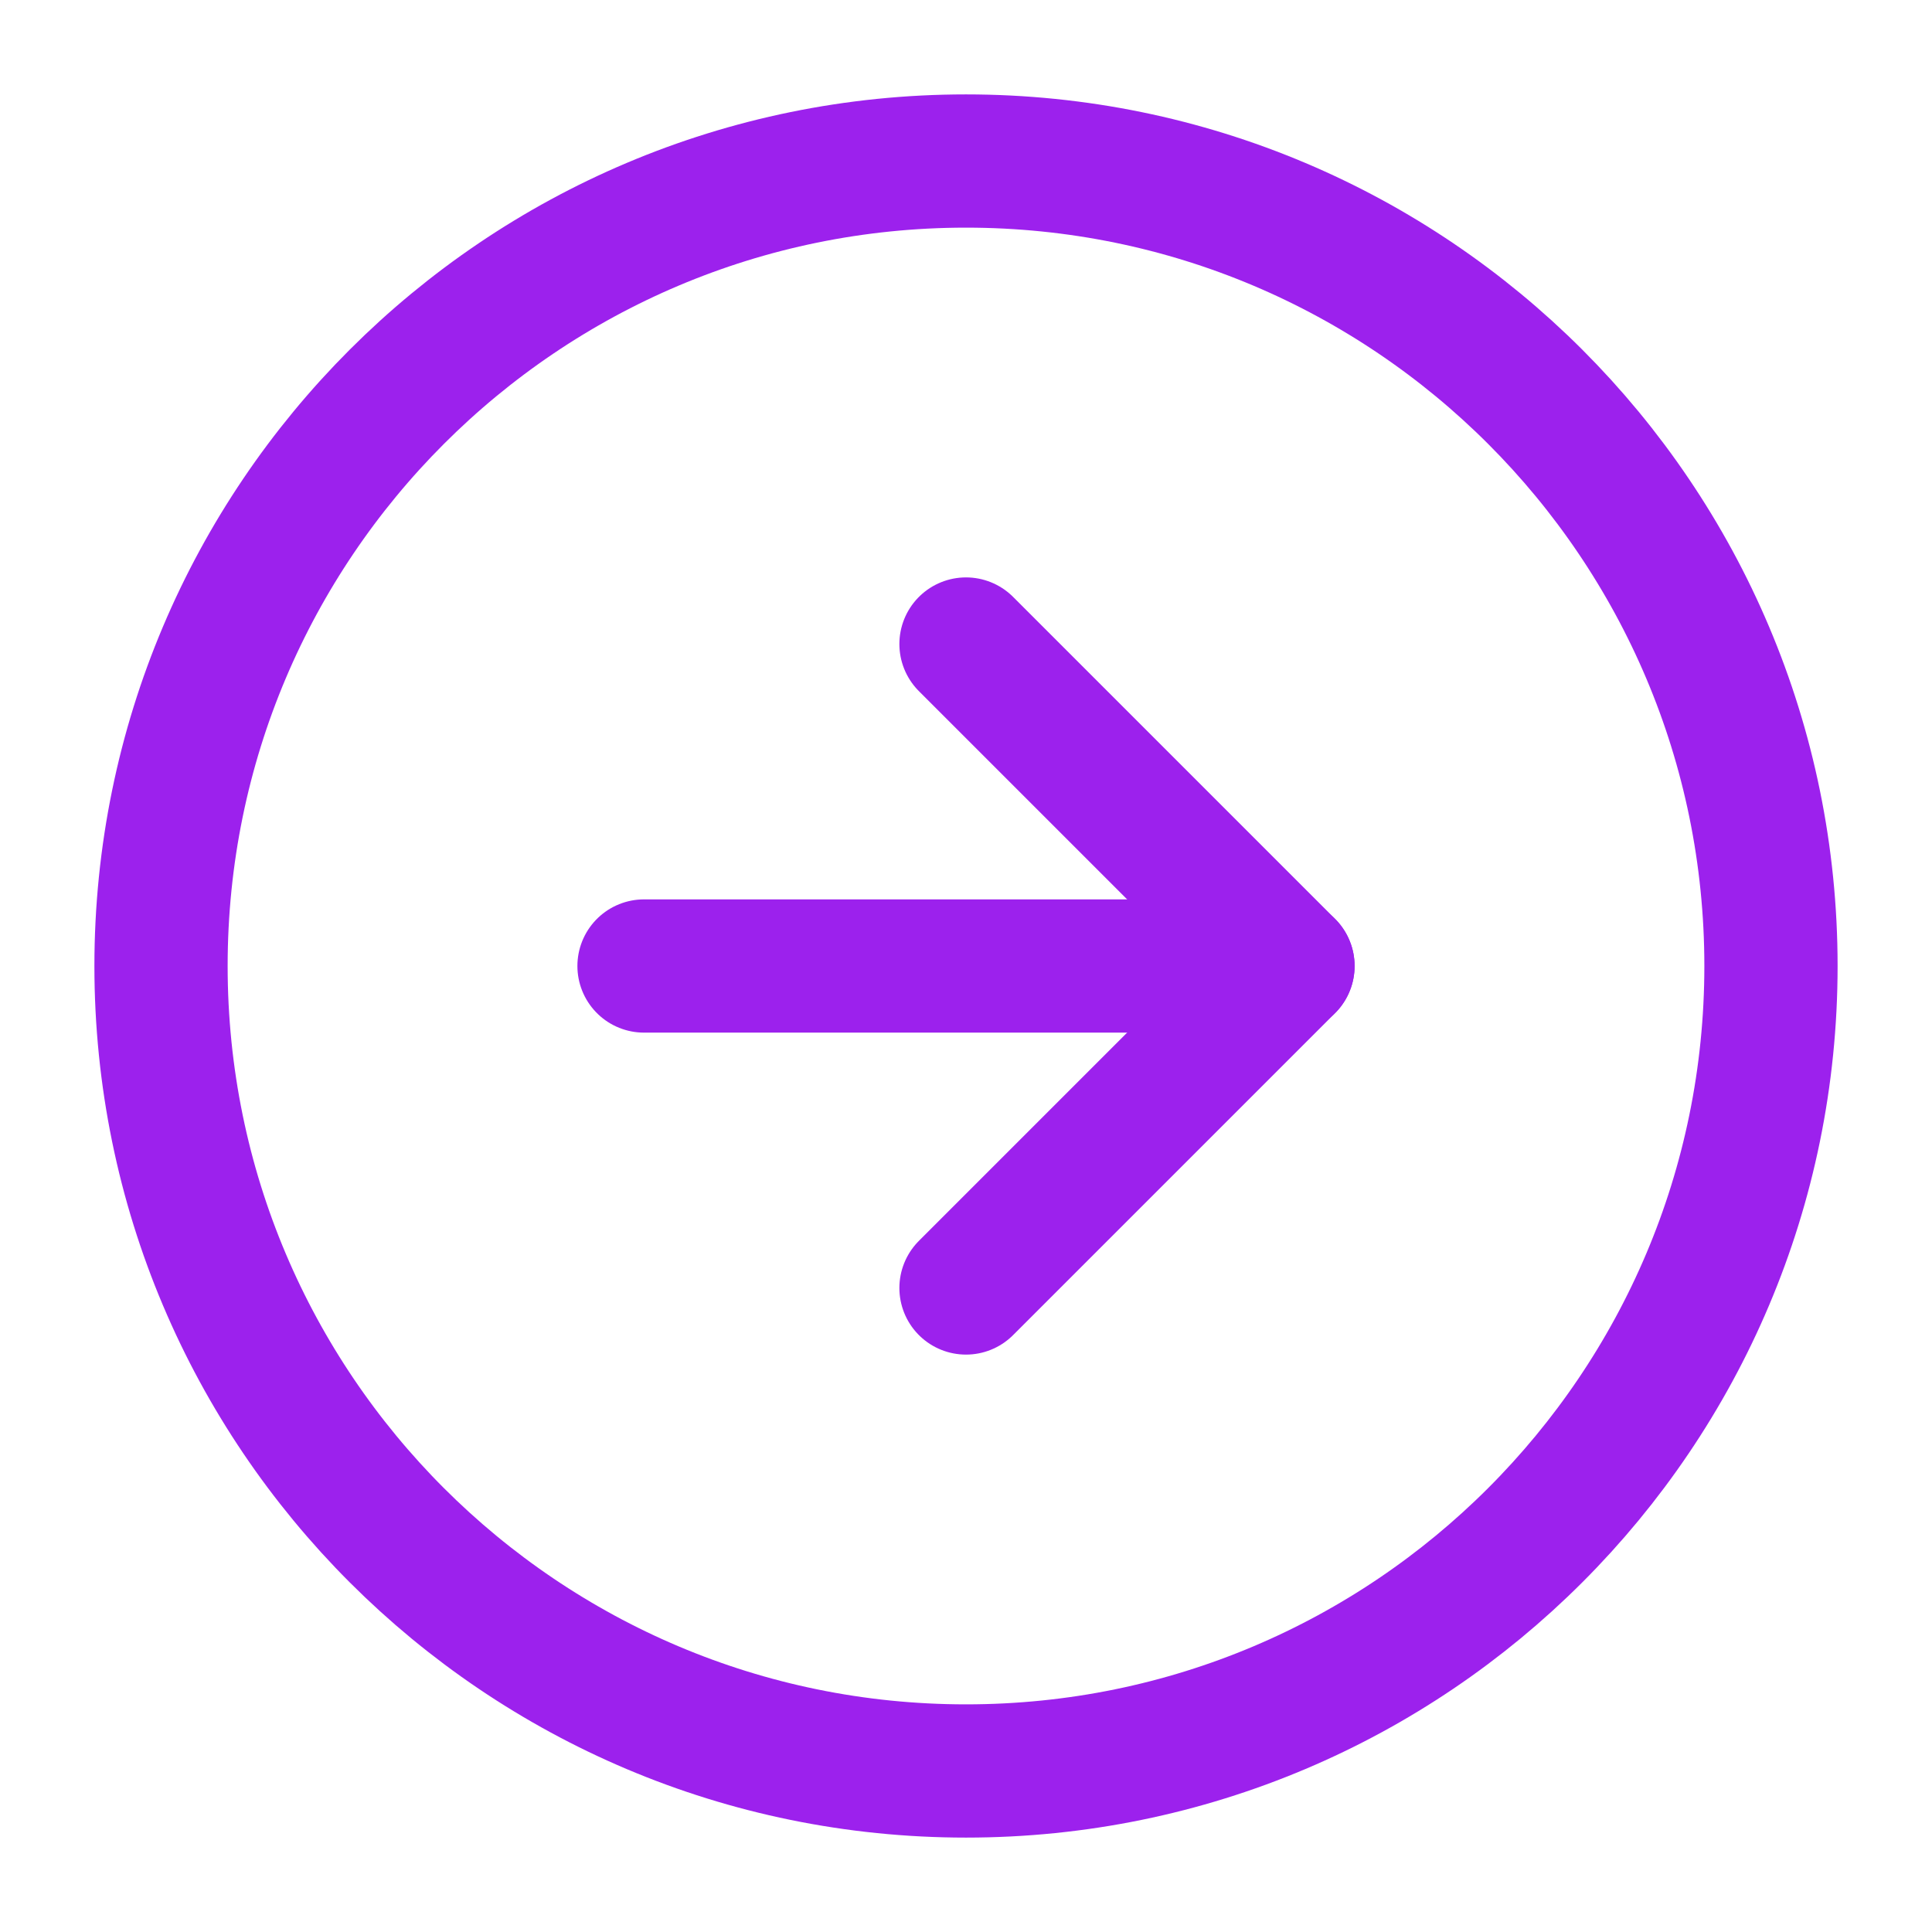
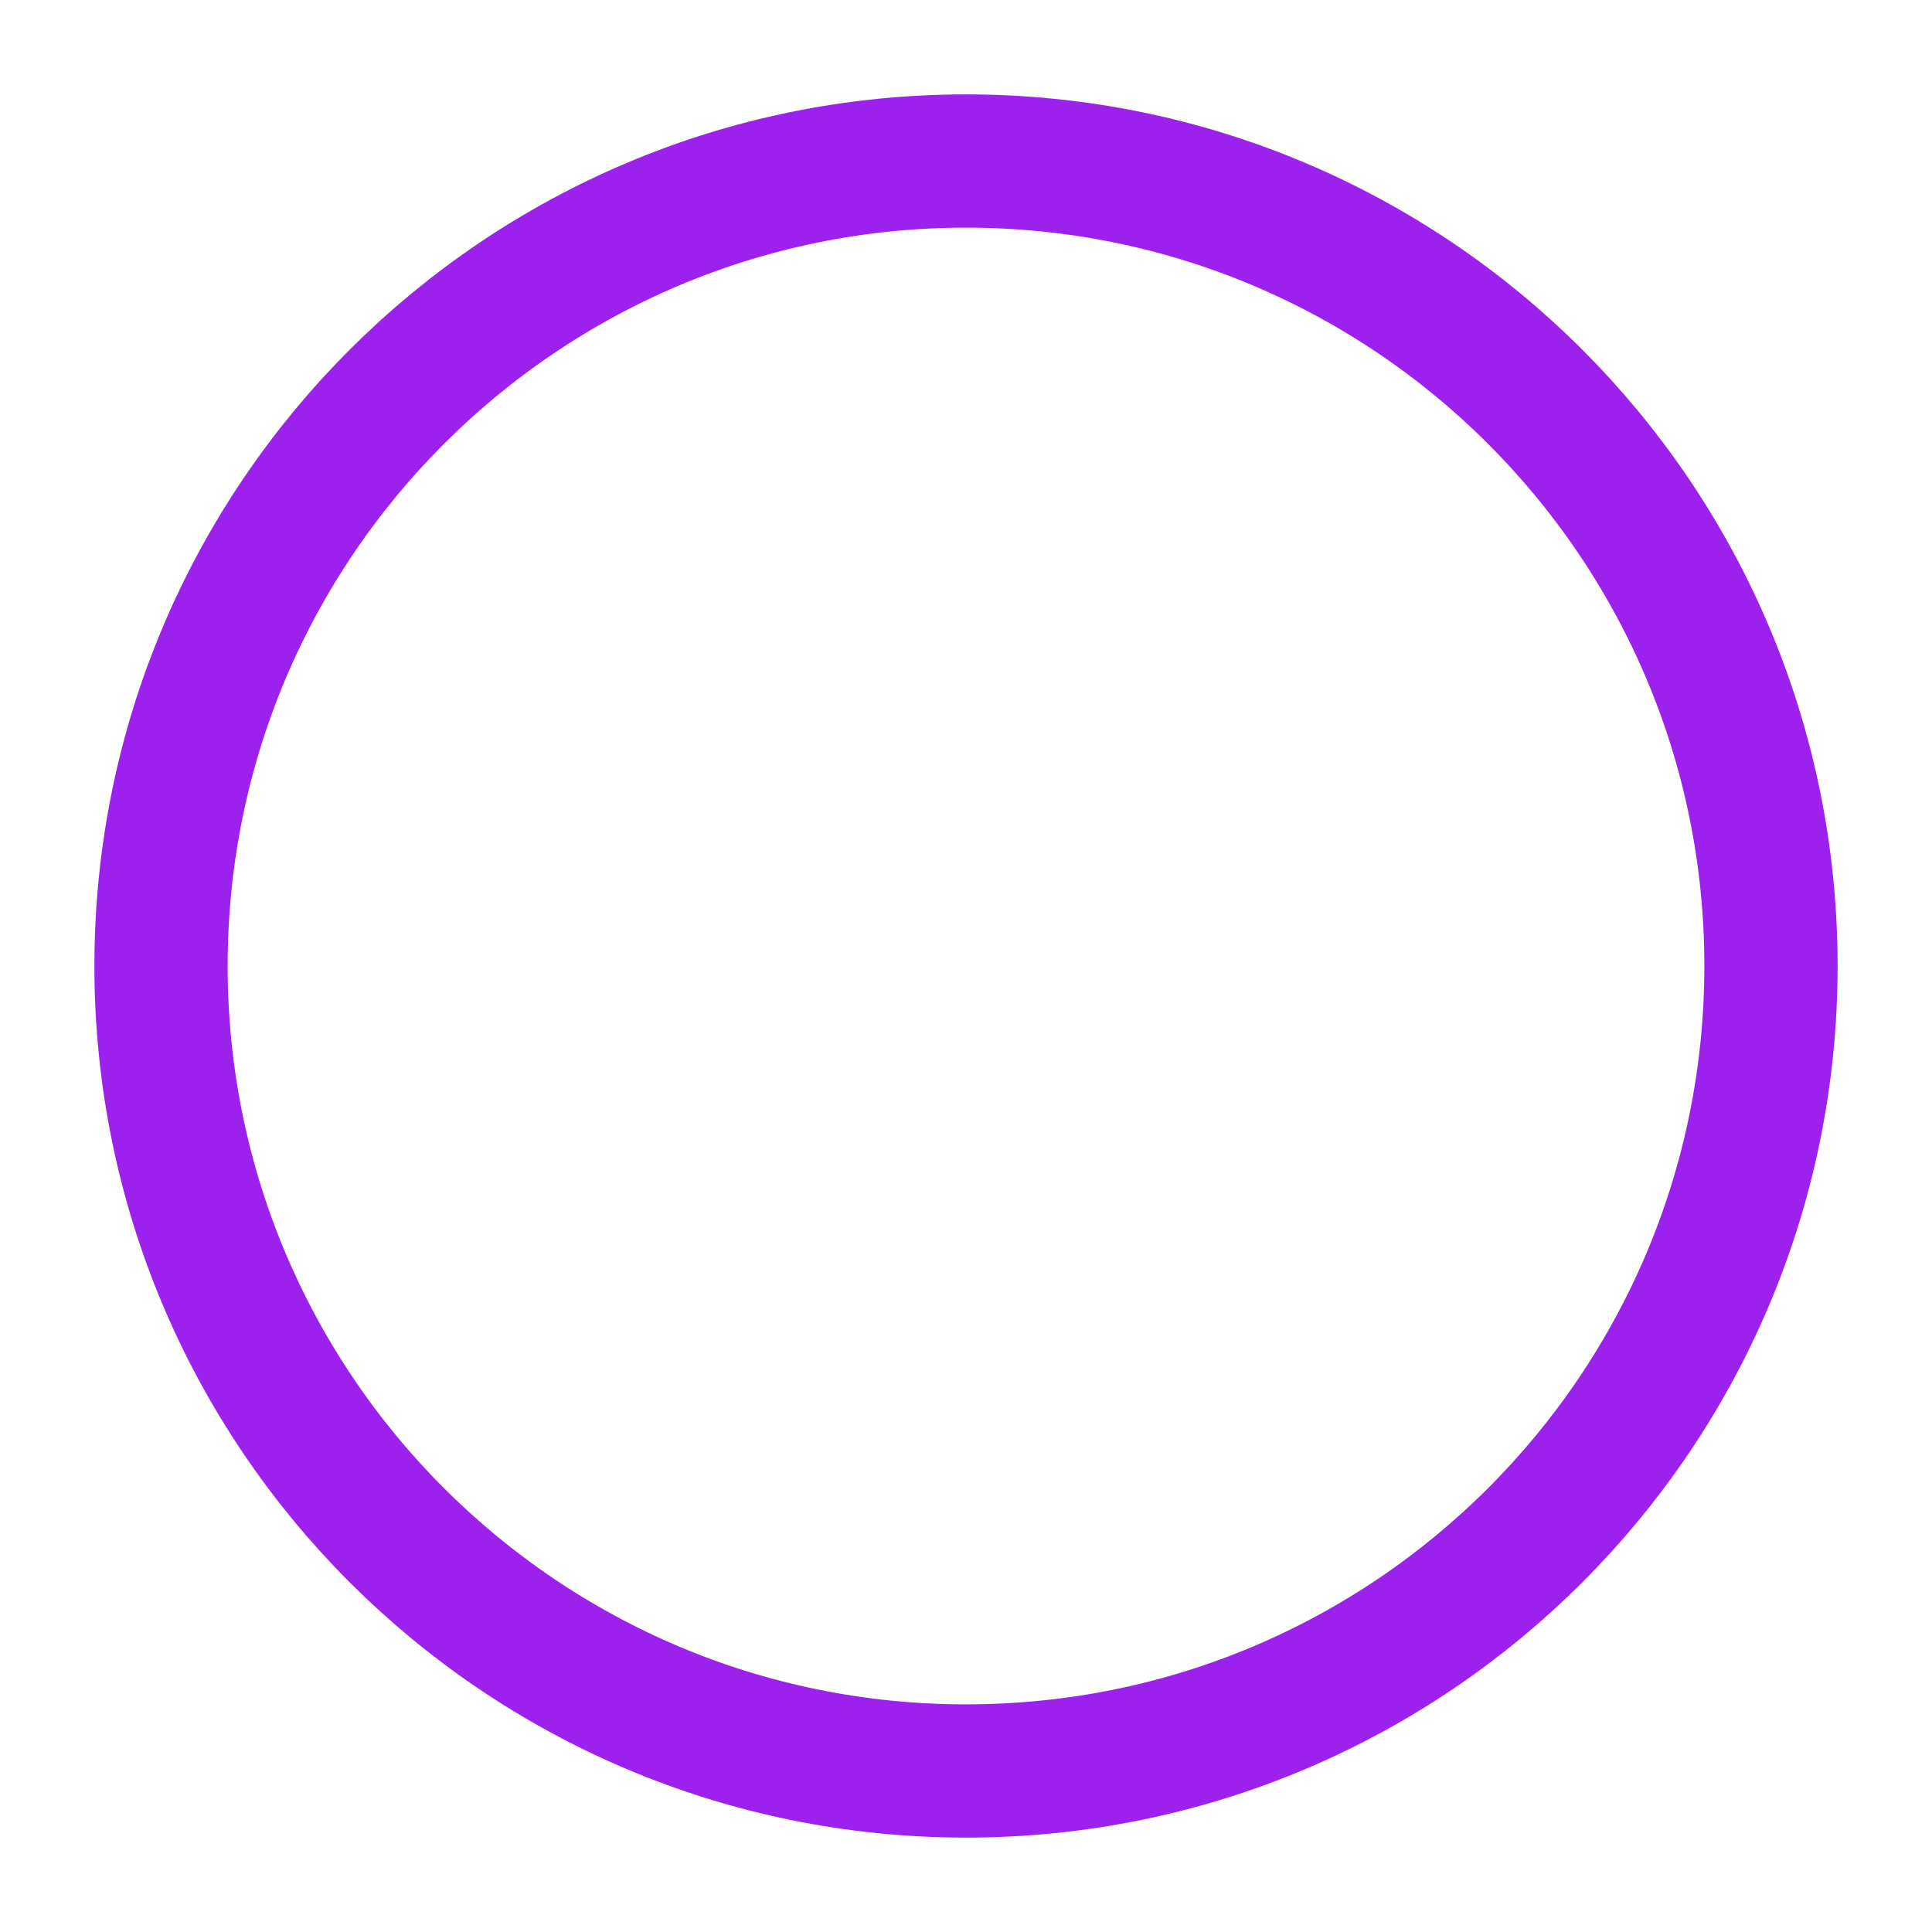
<svg xmlns="http://www.w3.org/2000/svg" width="29" height="29" viewBox="0 0 29 29" fill="none">
  <g id="arrow-right-circle">
    <path id="Vector" d="M14.5 26.583C21.174 26.583 26.583 21.174 26.583 14.5C26.583 7.827 21.174 2.417 14.5 2.417C7.827 2.417 2.417 7.827 2.417 14.5C2.417 21.174 7.827 26.583 14.5 26.583Z" stroke="#9C21ED" stroke-width="2" stroke-linecap="round" stroke-linejoin="round" />
-     <path id="Vector_2" d="M14.5 19.333L19.333 14.5L14.5 9.667" stroke="#9C21ED" stroke-width="2" stroke-linecap="round" stroke-linejoin="round" />
-     <path id="Vector_3" d="M9.667 14.5H19.333" stroke="#9C21ED" stroke-width="2" stroke-linecap="round" stroke-linejoin="round" />
  </g>
</svg>